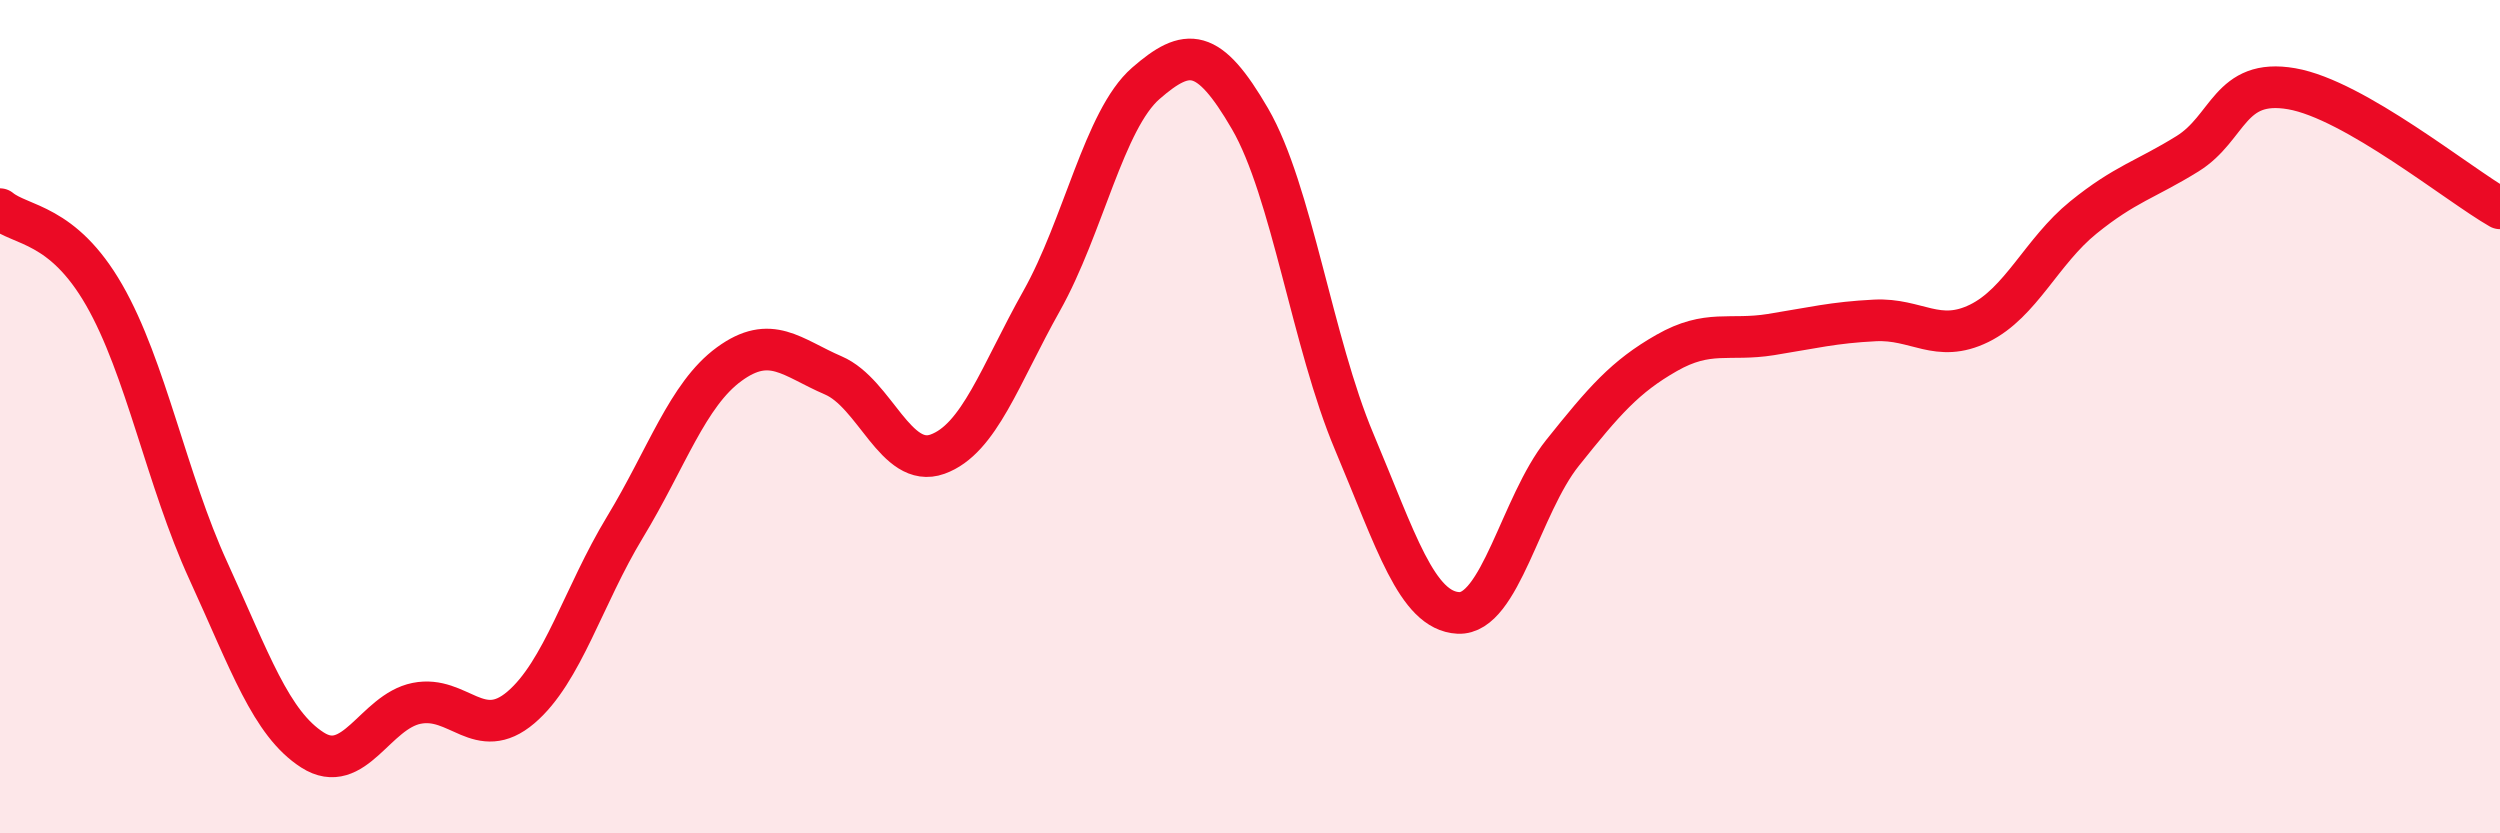
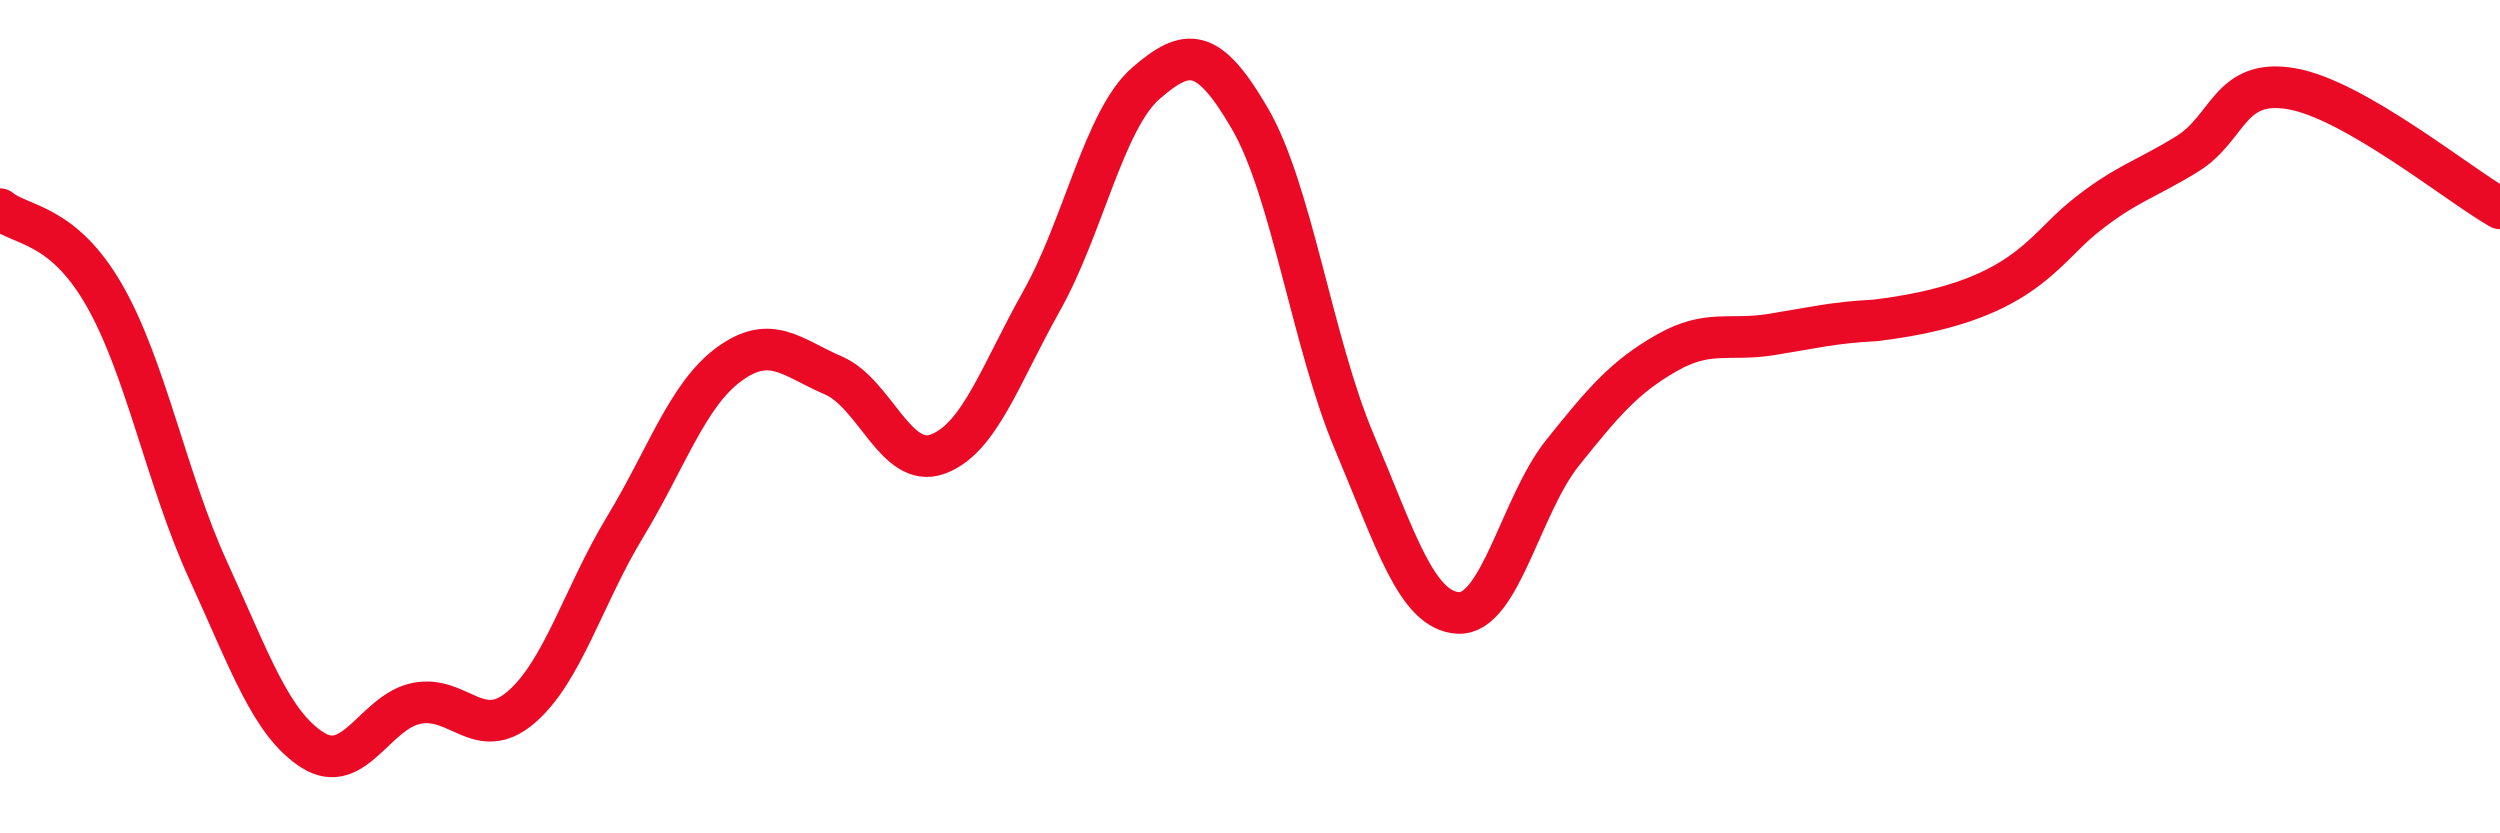
<svg xmlns="http://www.w3.org/2000/svg" width="60" height="20" viewBox="0 0 60 20">
-   <path d="M 0,5.02 C 0.5,5.43 1.5,5.34 2.5,7.08 C 3.5,8.82 4,11.52 5,13.7 C 6,15.88 6.5,17.36 7.5,18 C 8.5,18.64 9,17.08 10,16.88 C 11,16.68 11.5,17.83 12.5,16.98 C 13.5,16.13 14,14.3 15,12.65 C 16,11 16.5,9.47 17.5,8.74 C 18.5,8.01 19,8.58 20,9.01 C 21,9.44 21.5,11.26 22.5,10.9 C 23.5,10.54 24,9 25,7.22 C 26,5.44 26.5,2.87 27.5,2 C 28.5,1.13 29,1.13 30,2.85 C 31,4.57 31.5,8.23 32.5,10.6 C 33.5,12.97 34,14.66 35,14.71 C 36,14.76 36.5,12.12 37.5,10.87 C 38.5,9.62 39,9.04 40,8.47 C 41,7.9 41.5,8.19 42.5,8.03 C 43.5,7.87 44,7.74 45,7.69 C 46,7.64 46.5,8.25 47.5,7.76 C 48.5,7.27 49,6.03 50,5.22 C 51,4.41 51.5,4.31 52.5,3.69 C 53.5,3.07 53.5,1.87 55,2.13 C 56.5,2.39 59,4.43 60,5L60 20L0 20Z" fill="#EB0A25" opacity="0.1" stroke-linecap="round" stroke-linejoin="round" />
-   <path d="M 0,5.02 C 0.5,5.43 1.5,5.34 2.5,7.08 C 3.5,8.82 4,11.52 5,13.7 C 6,15.88 6.5,17.36 7.5,18 C 8.5,18.64 9,17.08 10,16.88 C 11,16.68 11.5,17.83 12.5,16.98 C 13.5,16.13 14,14.3 15,12.65 C 16,11 16.5,9.47 17.5,8.74 C 18.5,8.01 19,8.58 20,9.01 C 21,9.44 21.5,11.26 22.5,10.9 C 23.5,10.54 24,9 25,7.22 C 26,5.44 26.5,2.87 27.5,2 C 28.5,1.13 29,1.13 30,2.85 C 31,4.57 31.5,8.23 32.5,10.6 C 33.5,12.97 34,14.66 35,14.71 C 36,14.76 36.5,12.12 37.5,10.87 C 38.5,9.62 39,9.04 40,8.47 C 41,7.9 41.5,8.19 42.5,8.03 C 43.5,7.87 44,7.74 45,7.69 C 46,7.64 46.5,8.25 47.5,7.76 C 48.5,7.27 49,6.03 50,5.22 C 51,4.41 51.5,4.31 52.5,3.69 C 53.5,3.07 53.5,1.87 55,2.13 C 56.5,2.39 59,4.43 60,5" stroke="#EB0A25" stroke-width="1" fill="none" stroke-linecap="round" stroke-linejoin="round" />
+   <path d="M 0,5.02 C 0.5,5.43 1.5,5.34 2.5,7.08 C 3.5,8.82 4,11.52 5,13.7 C 6,15.88 6.5,17.36 7.5,18 C 8.5,18.64 9,17.08 10,16.88 C 11,16.68 11.5,17.83 12.5,16.98 C 13.5,16.13 14,14.3 15,12.65 C 16,11 16.5,9.47 17.5,8.74 C 18.5,8.01 19,8.58 20,9.01 C 21,9.44 21.5,11.26 22.5,10.9 C 23.5,10.54 24,9 25,7.22 C 26,5.44 26.5,2.87 27.5,2 C 28.5,1.13 29,1.13 30,2.85 C 31,4.57 31.5,8.23 32.5,10.6 C 33.5,12.97 34,14.66 35,14.71 C 36,14.76 36.5,12.12 37.5,10.87 C 38.5,9.62 39,9.04 40,8.47 C 41,7.9 41.5,8.19 42.5,8.03 C 43.5,7.87 44,7.74 45,7.69 C 48.5,7.27 49,6.03 50,5.22 C 51,4.41 51.5,4.31 52.5,3.69 C 53.5,3.07 53.5,1.87 55,2.13 C 56.5,2.39 59,4.43 60,5" stroke="#EB0A25" stroke-width="1" fill="none" stroke-linecap="round" stroke-linejoin="round" />
</svg>